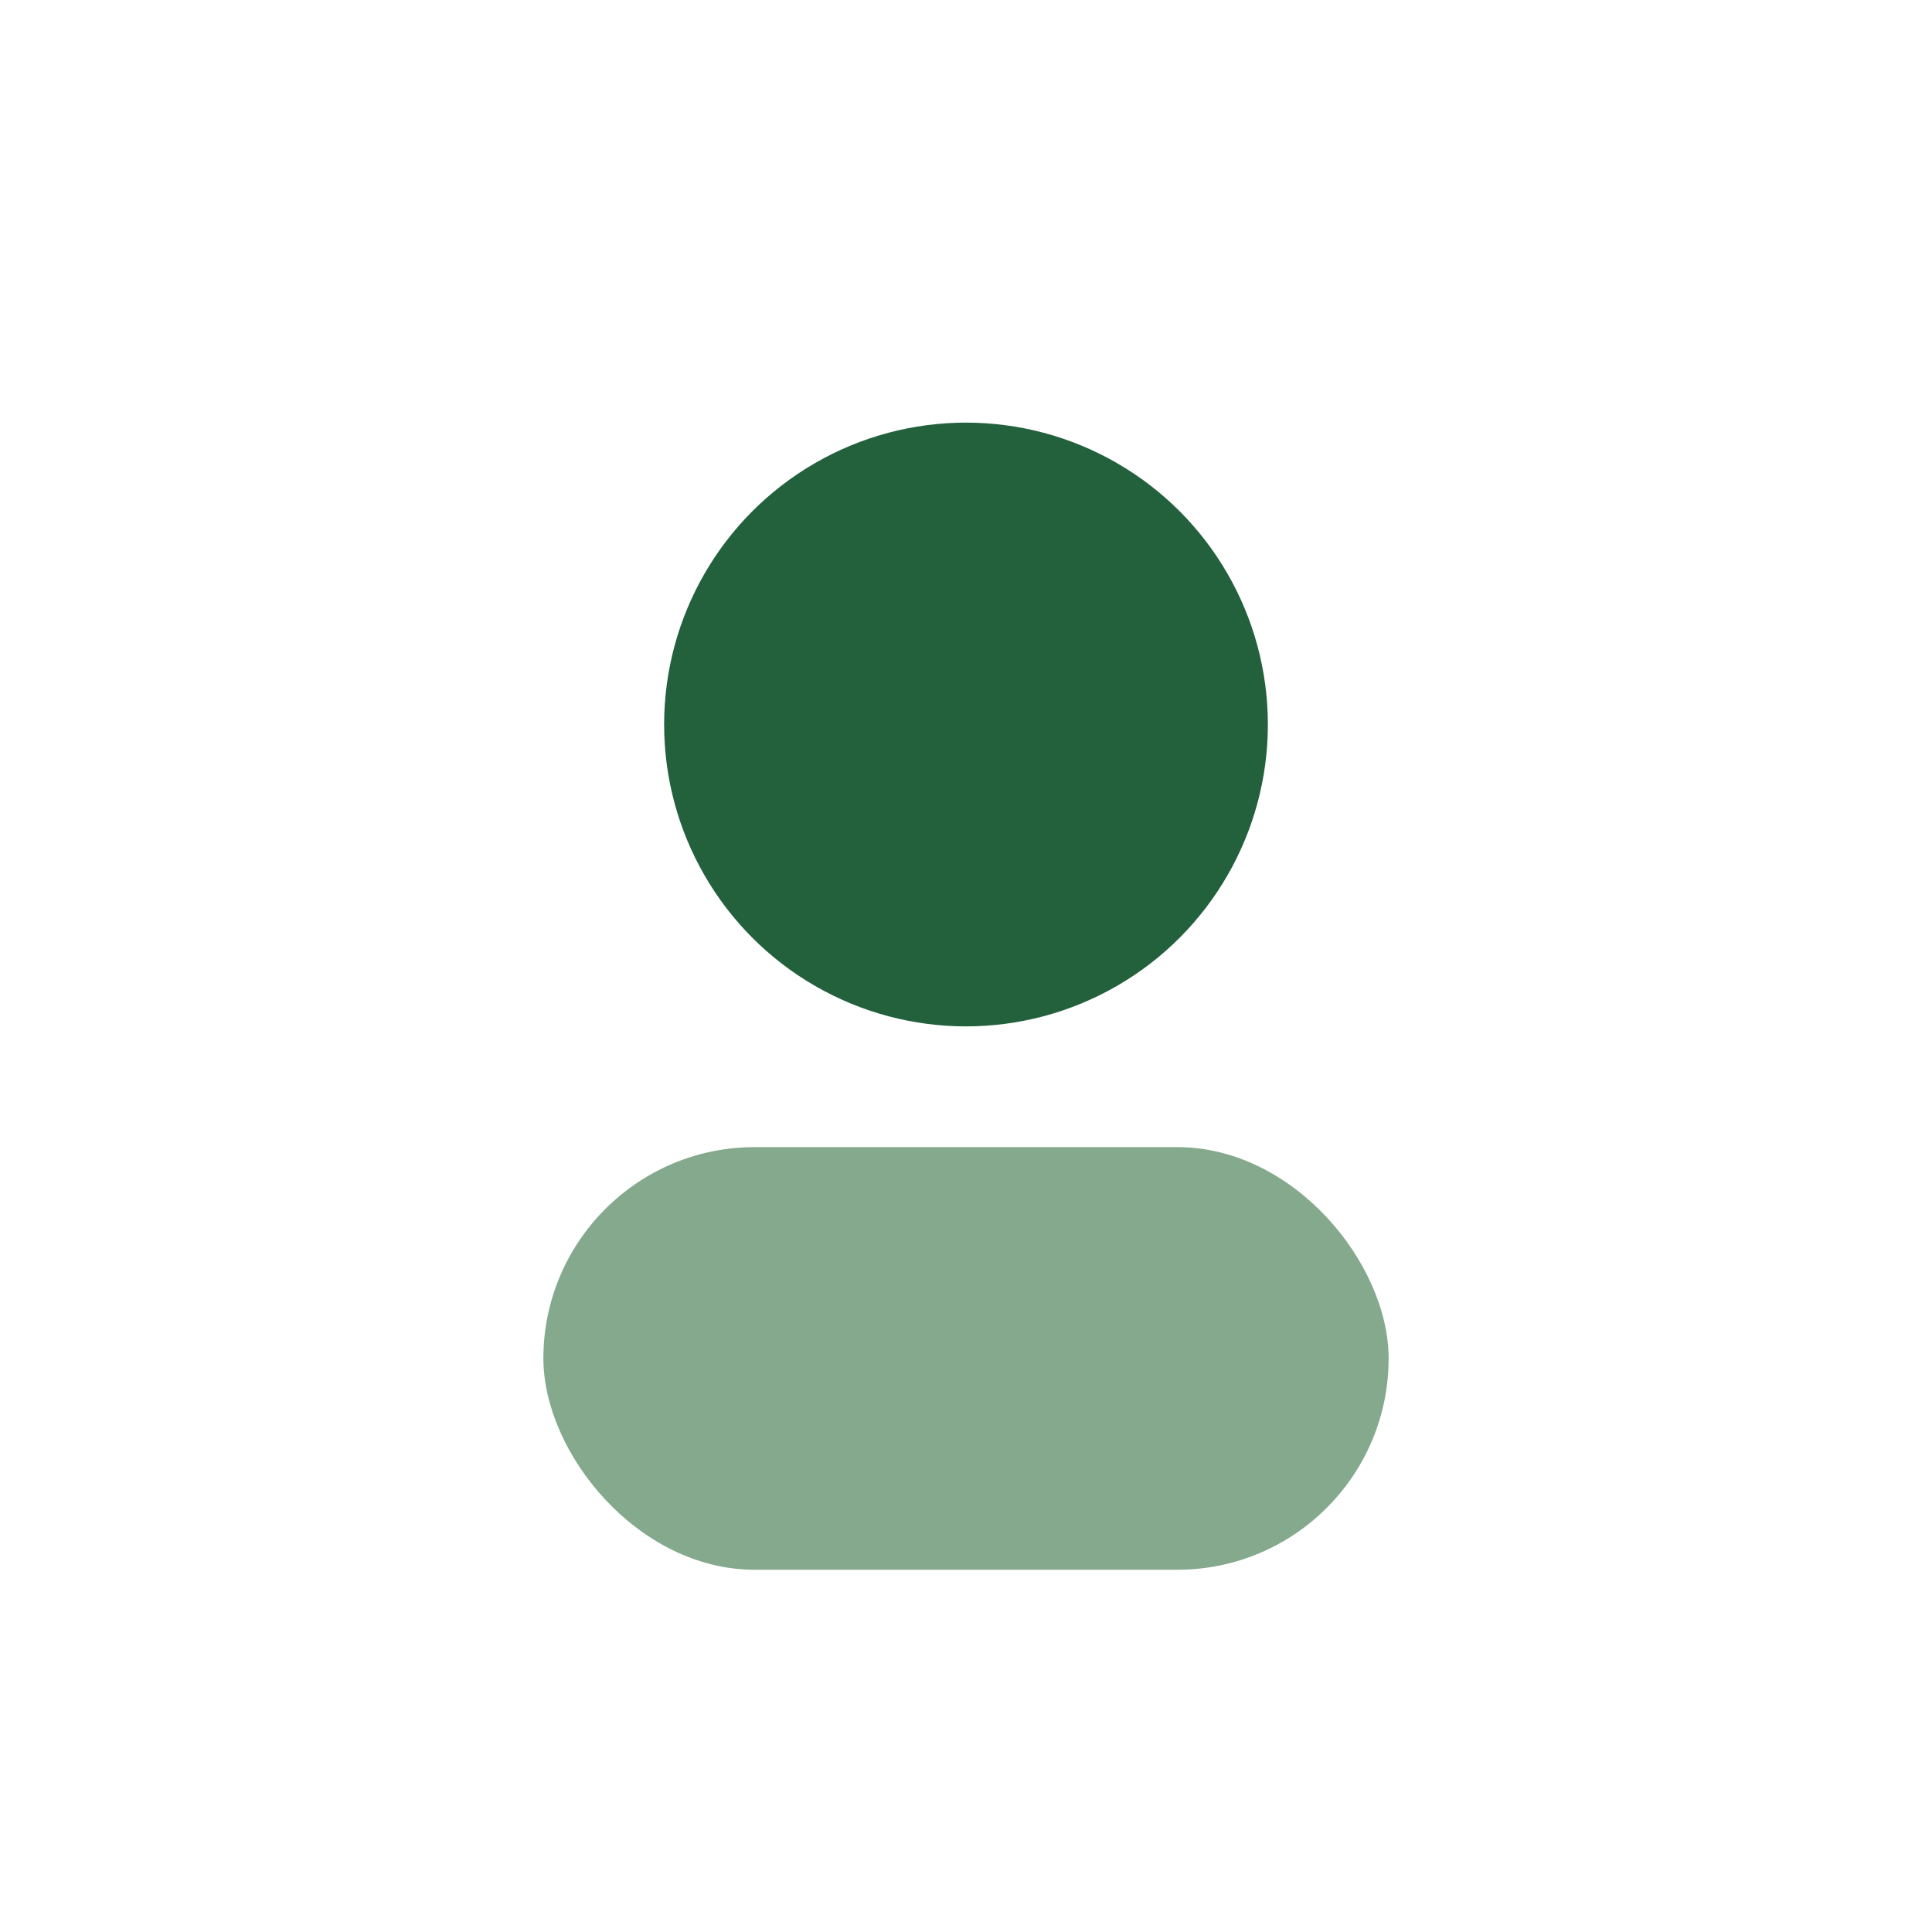
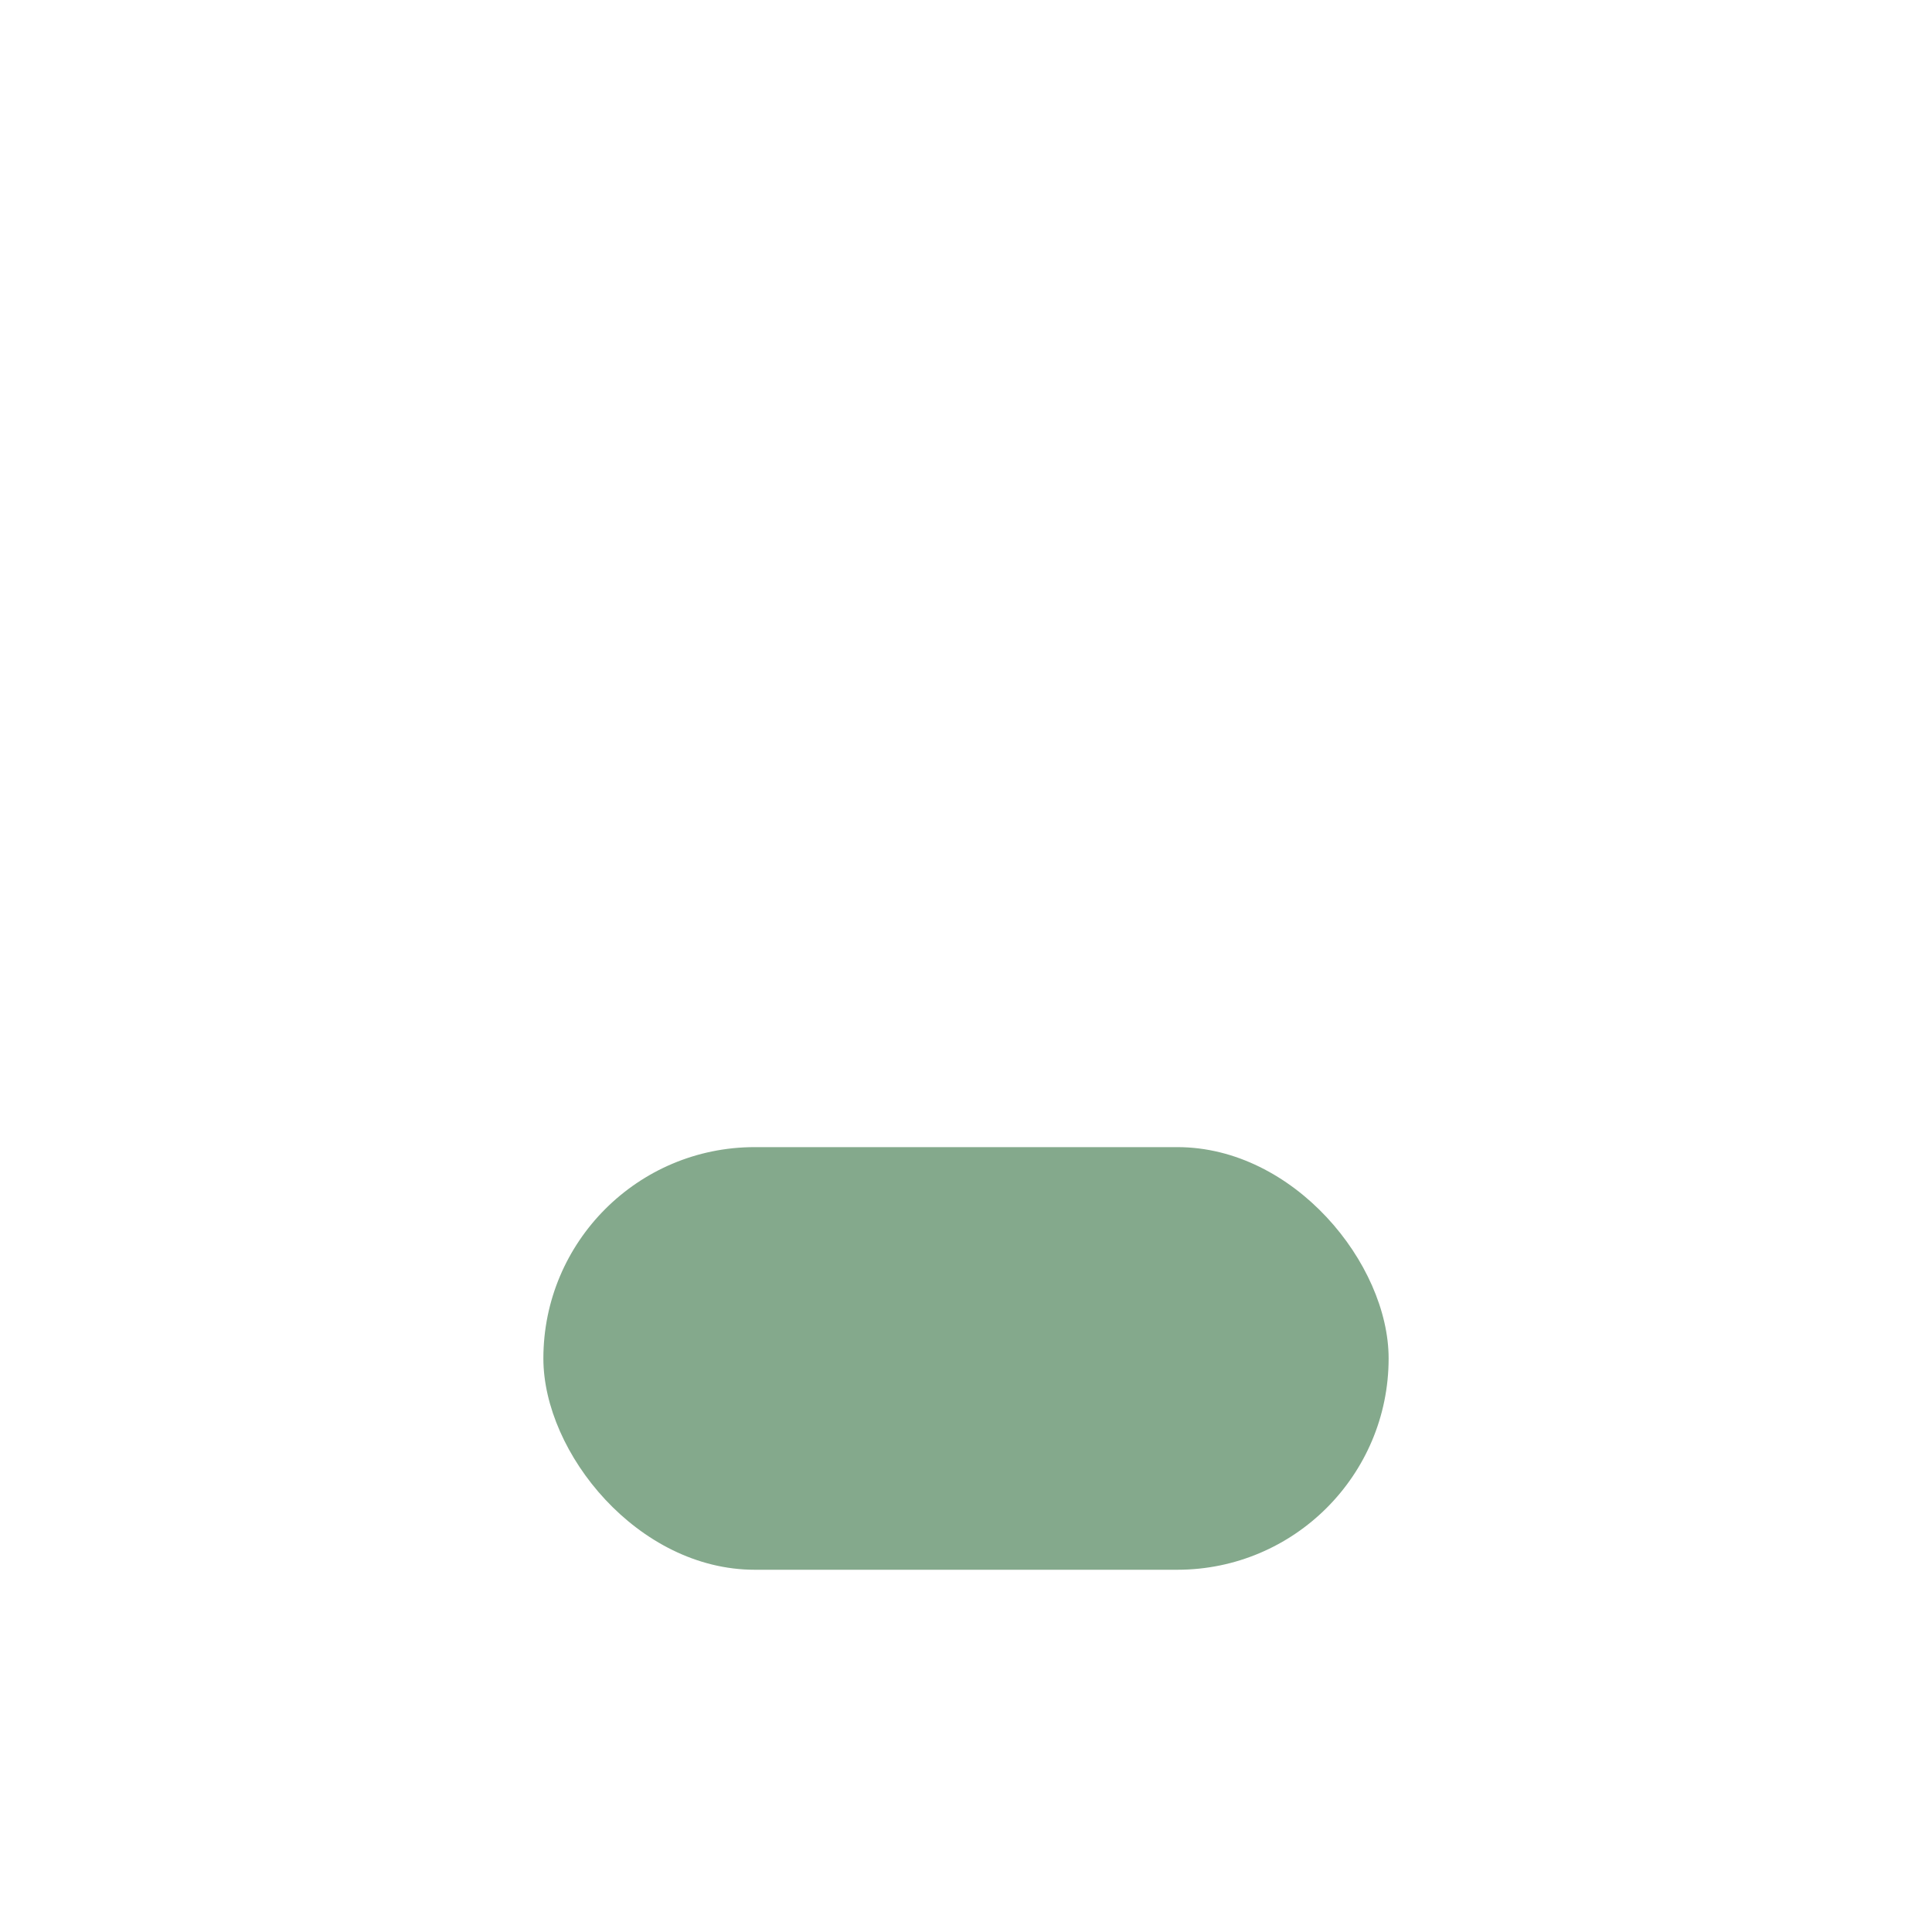
<svg xmlns="http://www.w3.org/2000/svg" width="32" height="32" viewBox="0 0 32 32">
-   <circle cx="16" cy="12" r="5" fill="#23613D" />
  <rect x="9" y="19" width="14" height="7" rx="3.5" fill="#84A98C" />
</svg>